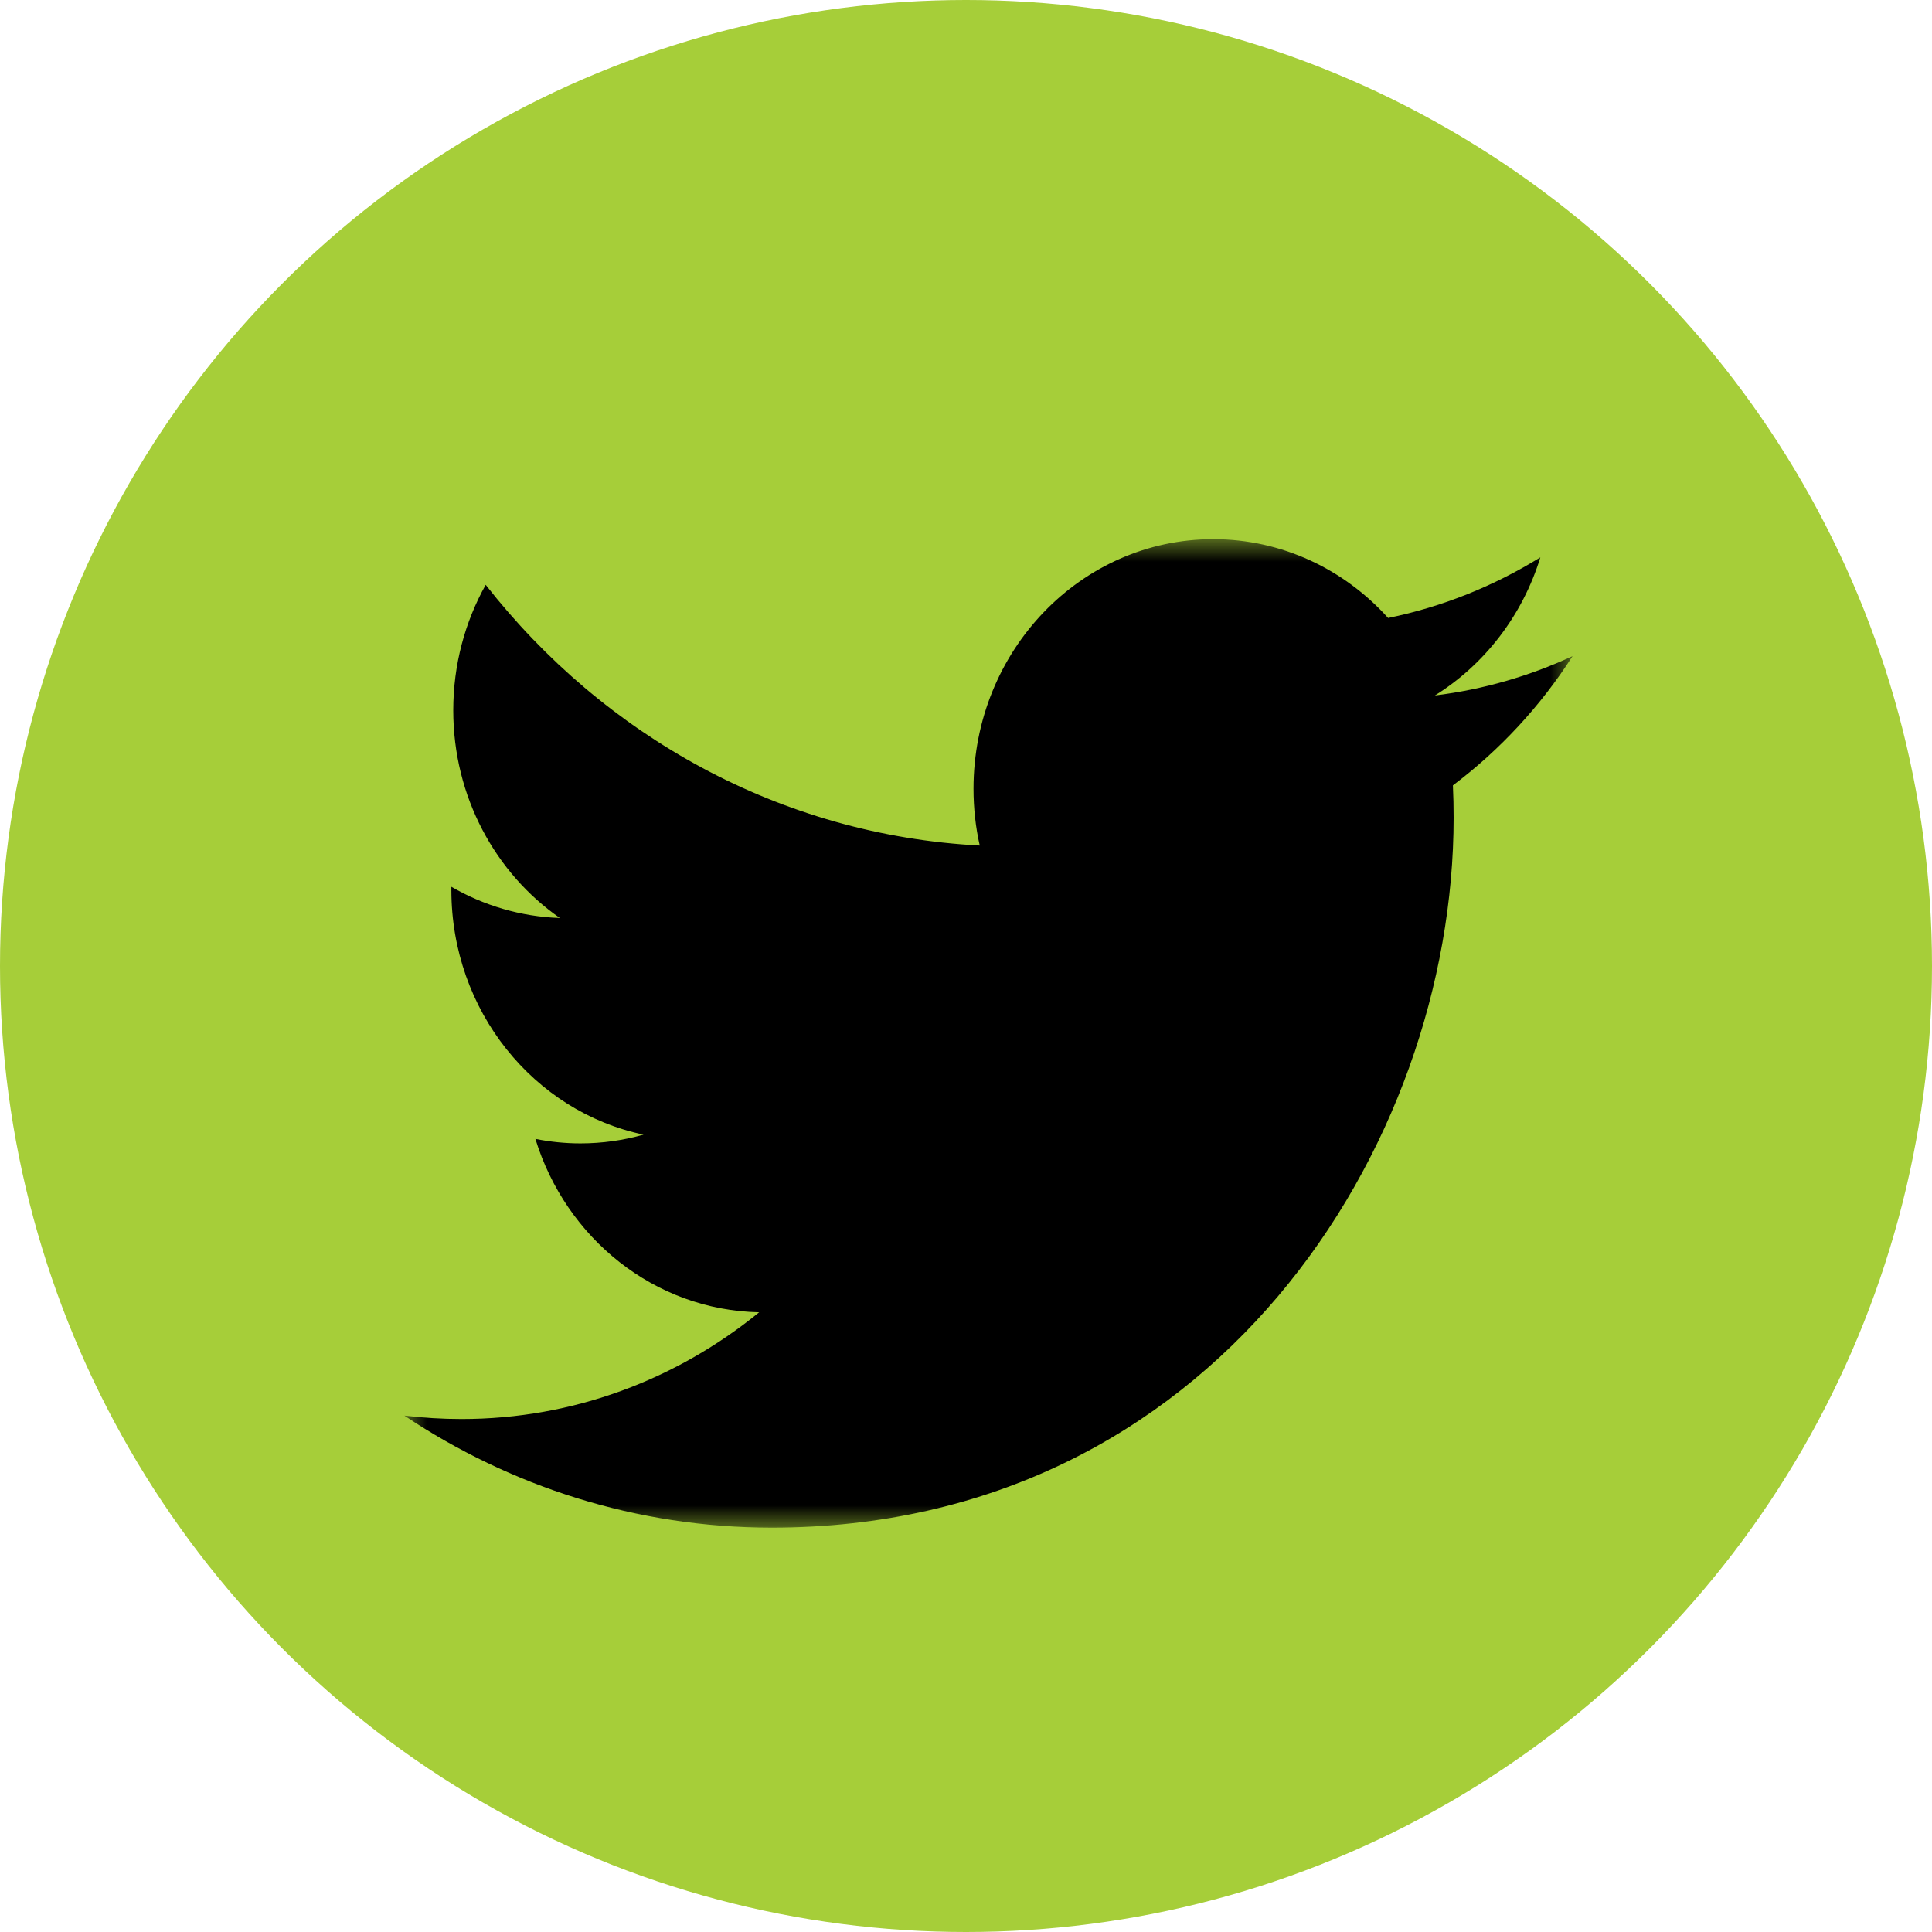
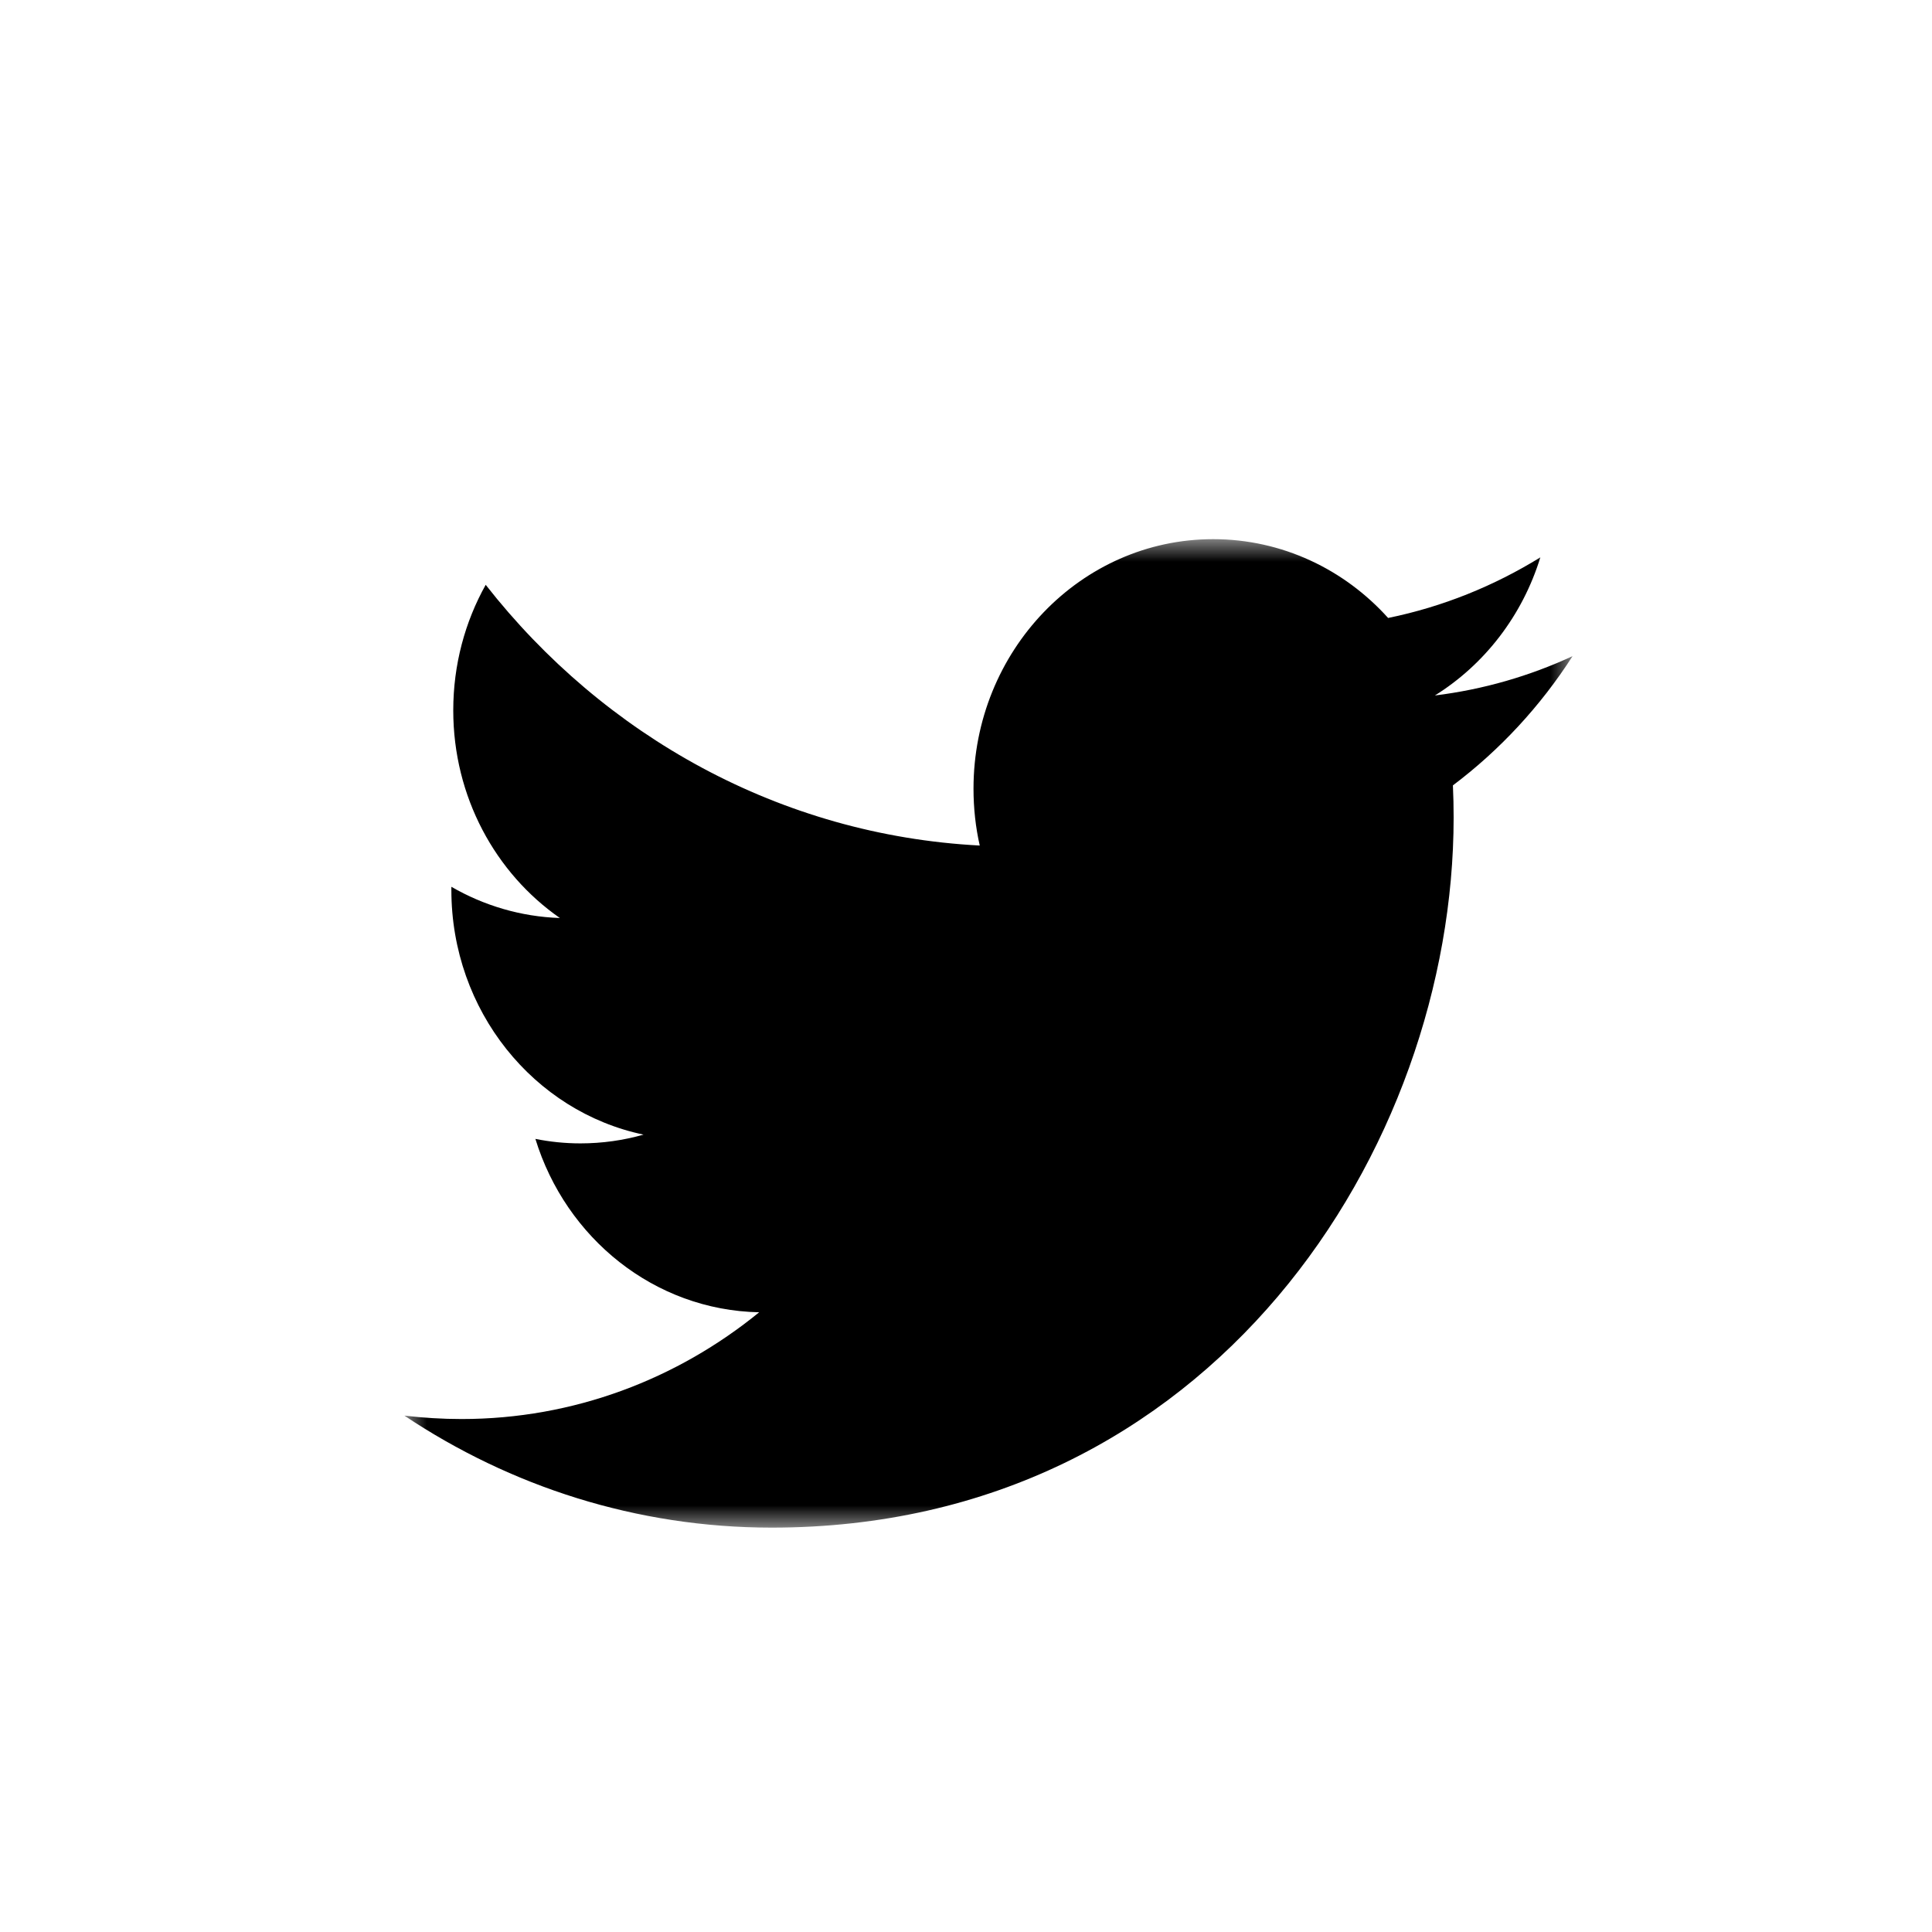
<svg xmlns="http://www.w3.org/2000/svg" xmlns:xlink="http://www.w3.org/1999/xlink" width="43px" height="43px" viewBox="0 0 43 43" version="1.1">
  <title>Grouptwitter</title>
  <desc>Created with Sketch.</desc>
  <defs>
    <polygon id="path-1" points="0 0 26 0 26 22 0 22" />
  </defs>
  <g id="Symbols" stroke="none" stroke-width="1" fill="none" fill-rule="evenodd">
    <g id="footer/footer-green" transform="translate(-774, -76)">
      <g id="Group" transform="translate(774, 76)">
-         <circle id="Oval" fill="#A6CE39" cx="21.5" cy="21.5" r="21.5" />
        <g id="green-twitter" transform="translate(9, 12)">
          <g id="Group-3">
            <mask id="mask-2" fill="white">
              <use xlink:href="#path-1" />
            </mask>
            <g id="Clip-2" />
            <path d="M22.936,3.479 C24.039,2.792 24.884,1.703 25.283,0.405 C24.25,1.043 23.11,1.505 21.895,1.754 C20.922,0.673 19.535,0 18.001,0 C15.054,0 12.667,2.488 12.667,5.554 C12.667,5.988 12.714,6.415 12.806,6.819 C8.372,6.588 4.442,4.378 1.81,1.016 C1.351,1.836 1.088,2.792 1.088,3.81 C1.088,5.736 2.029,7.436 3.461,8.432 C2.587,8.402 1.766,8.153 1.046,7.737 L1.046,7.808 C1.046,10.499 2.885,12.742 5.323,13.253 C4.877,13.38 4.405,13.448 3.917,13.448 C3.576,13.448 3.239,13.413 2.916,13.348 C3.594,15.556 5.563,17.161 7.897,17.207 C6.072,18.695 3.771,19.583 1.273,19.583 C0.842,19.583 0.417,19.556 0,19.507 C2.36,21.082 5.164,22 8.176,22 C17.988,22 23.353,13.538 23.353,6.197 C23.353,5.958 23.348,5.717 23.337,5.48 C24.38,4.695 25.285,3.718 26,2.604 C25.043,3.047 24.015,3.346 22.936,3.479 Z" id="Fill-1" fill="#000000" mask="url(#mask-2)" />
          </g>
        </g>
      </g>
    </g>
  </g>
</svg>